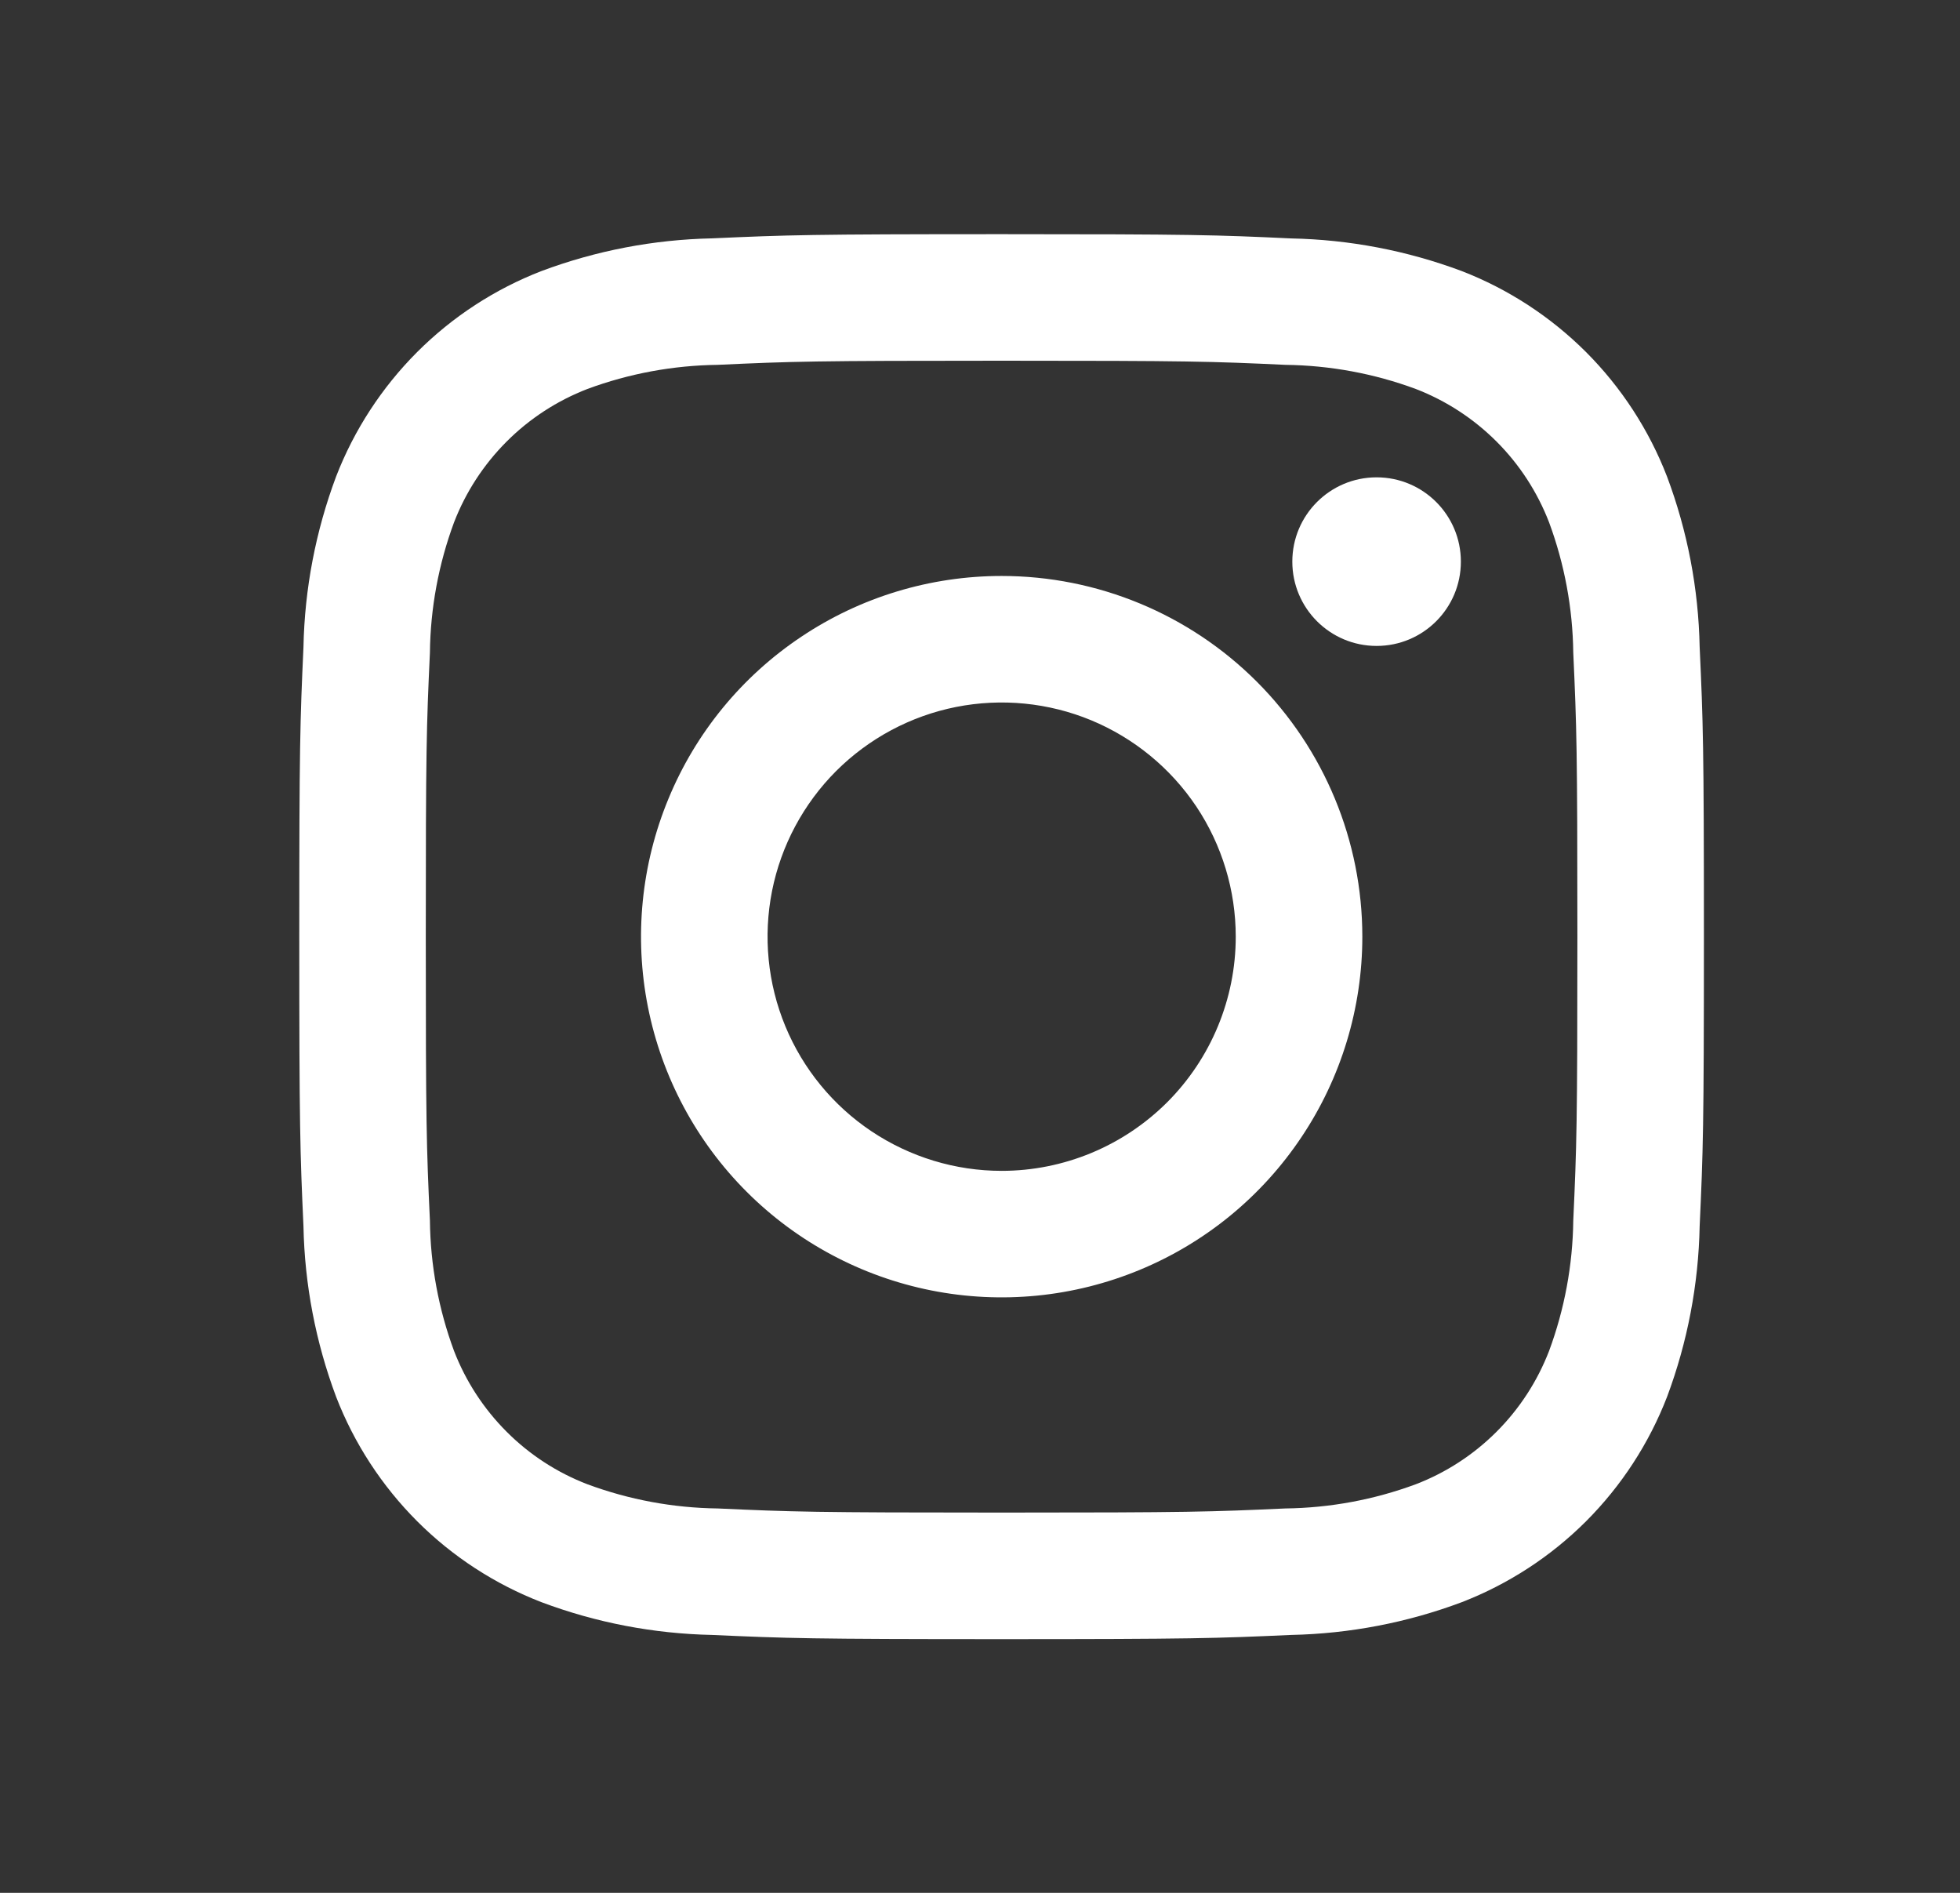
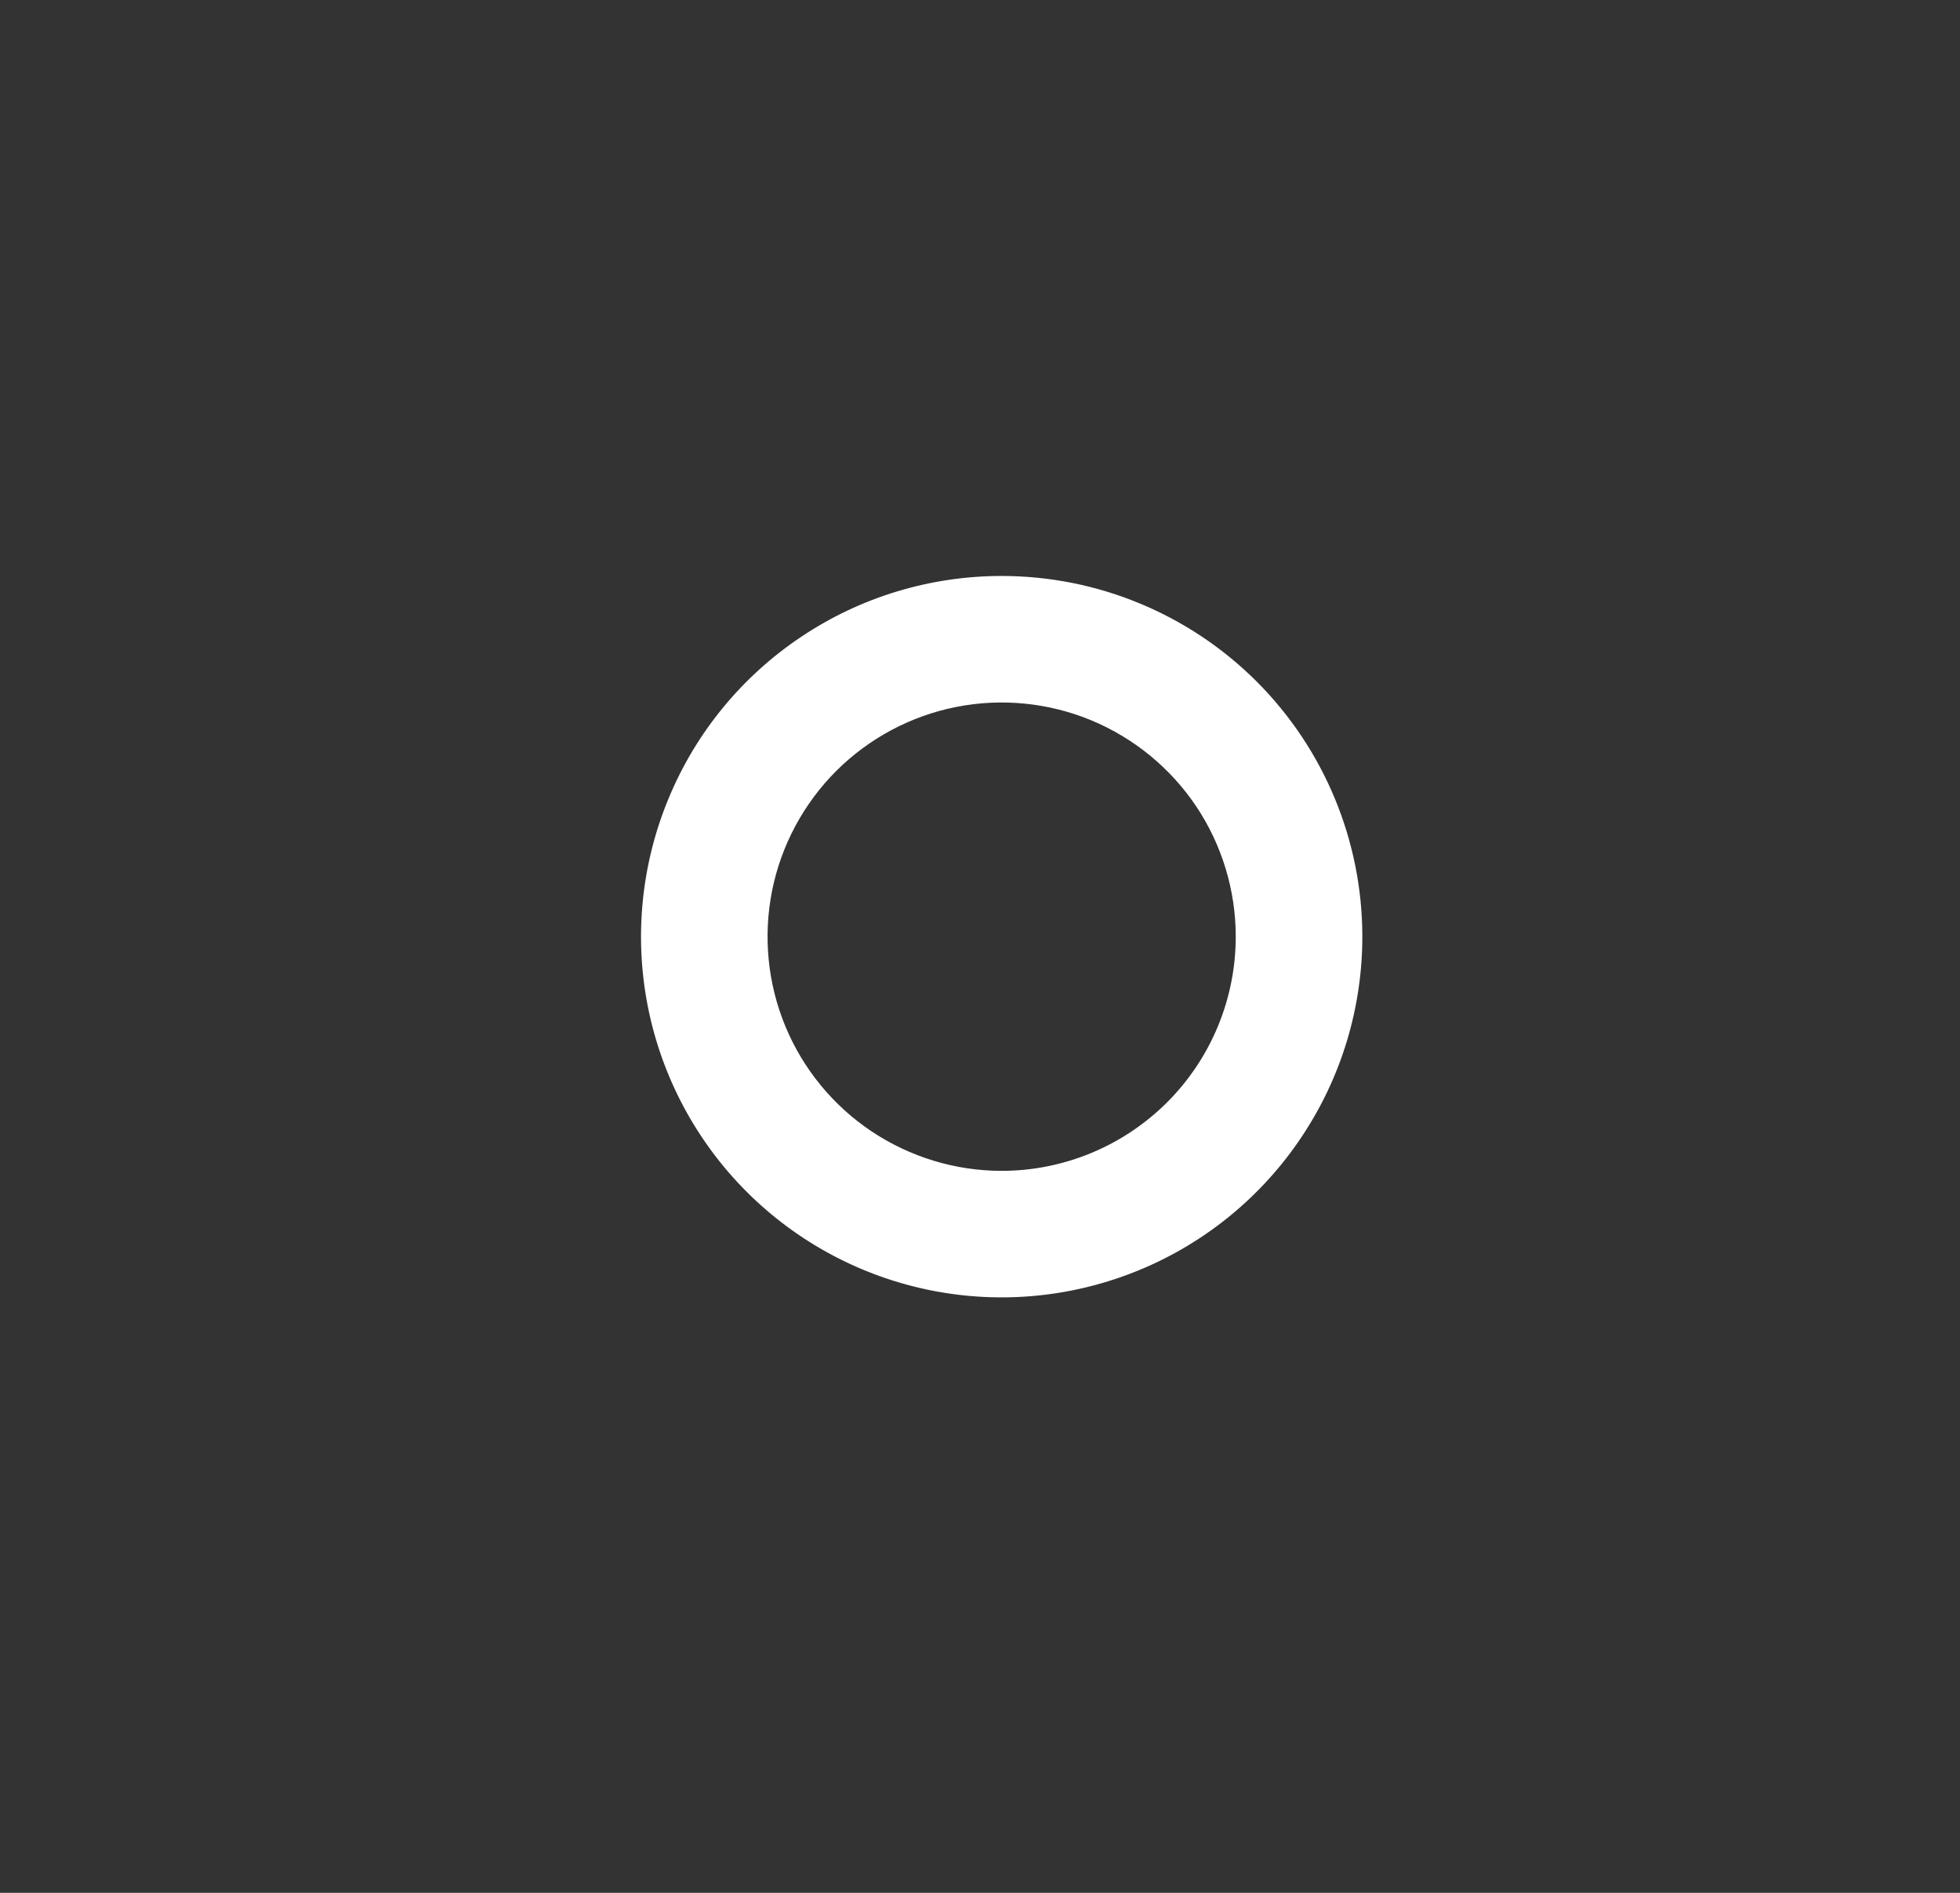
<svg xmlns="http://www.w3.org/2000/svg" width="29" height="28" viewBox="0 0 29 28" fill="none">
  <rect x="0" y="0" width="29" height="28" fill="#333333" stroke="none" />
-   <path d="M20.368 9.555C21.057 9.555 21.615 8.997 21.615 8.308C21.615 7.619 21.057 7.061 20.368 7.061C19.679 7.061 19.121 7.619 19.121 8.308C19.121 8.997 19.679 9.555 20.368 9.555Z" fill="white" />
  <path d="M14.82 8.52C13.765 8.52 12.733 8.832 11.856 9.419C10.978 10.005 10.294 10.838 9.891 11.814C9.487 12.789 9.381 13.861 9.587 14.897C9.793 15.932 10.301 16.883 11.047 17.629C11.793 18.375 12.744 18.883 13.779 19.089C14.815 19.295 15.887 19.189 16.863 18.785C17.837 18.382 18.671 17.698 19.257 16.82C19.844 15.943 20.157 14.911 20.157 13.856C20.157 12.44 19.594 11.083 18.594 10.082C17.593 9.082 16.236 8.52 14.82 8.52ZM14.82 17.32C14.135 17.32 13.466 17.116 12.896 16.736C12.326 16.355 11.882 15.814 11.62 15.181C11.358 14.548 11.29 13.852 11.423 13.18C11.557 12.508 11.887 11.891 12.371 11.406C12.856 10.922 13.473 10.592 14.145 10.458C14.817 10.325 15.513 10.393 16.146 10.655C16.779 10.918 17.32 11.362 17.701 11.931C18.081 12.501 18.284 13.171 18.284 13.856C18.284 14.774 17.919 15.655 17.27 16.305C16.62 16.954 15.739 17.32 14.82 17.32Z" fill="white" />
-   <path d="M14.819 5.336C17.594 5.336 17.923 5.346 19.018 5.397C19.677 5.405 20.33 5.525 20.948 5.754C21.396 5.927 21.803 6.192 22.143 6.532C22.483 6.872 22.747 7.279 22.92 7.727C23.149 8.345 23.27 8.998 23.278 9.656C23.328 10.752 23.339 11.081 23.339 13.856C23.339 16.632 23.328 16.959 23.278 18.055C23.27 18.713 23.149 19.366 22.92 19.984C22.747 20.432 22.483 20.839 22.143 21.179C21.803 21.519 21.396 21.784 20.948 21.956C20.33 22.185 19.677 22.306 19.018 22.314C17.923 22.364 17.594 22.375 14.819 22.375C12.045 22.375 11.716 22.364 10.62 22.314C9.961 22.306 9.309 22.185 8.691 21.956C8.243 21.784 7.835 21.519 7.496 21.179C7.156 20.839 6.891 20.432 6.718 19.984C6.489 19.366 6.368 18.713 6.361 18.055C6.31 16.959 6.3 16.63 6.3 13.855C6.3 11.081 6.31 10.752 6.361 9.656C6.368 8.998 6.489 8.345 6.718 7.727C6.891 7.279 7.156 6.872 7.496 6.532C7.835 6.192 8.243 5.927 8.691 5.754C9.309 5.525 9.961 5.405 10.62 5.397C11.716 5.346 12.045 5.336 14.819 5.336ZM14.819 3.464C11.997 3.464 11.643 3.476 10.534 3.526C9.673 3.544 8.82 3.707 8.013 4.009C7.322 4.276 6.695 4.685 6.172 5.208C5.649 5.732 5.24 6.359 4.973 7.049C4.671 7.856 4.507 8.709 4.49 9.572C4.44 10.68 4.428 11.032 4.428 13.855C4.428 16.678 4.44 17.032 4.49 18.14C4.507 19.002 4.671 19.855 4.973 20.662C5.24 21.352 5.649 21.979 6.172 22.503C6.695 23.026 7.322 23.434 8.013 23.701C8.82 24.004 9.673 24.167 10.535 24.185C11.644 24.235 11.997 24.247 14.819 24.247C17.642 24.247 17.996 24.235 19.104 24.185C19.966 24.167 20.819 24.004 21.627 23.701C22.317 23.434 22.944 23.026 23.468 22.503C23.991 21.979 24.399 21.352 24.666 20.662C24.968 19.854 25.131 19.001 25.148 18.139C25.199 17.031 25.211 16.678 25.211 13.855C25.211 11.032 25.199 10.679 25.148 9.571C25.131 8.709 24.968 7.856 24.665 7.049C24.398 6.359 23.99 5.732 23.467 5.208C22.943 4.685 22.316 4.276 21.626 4.009C20.818 3.707 19.965 3.544 19.103 3.527C17.995 3.475 17.642 3.464 14.819 3.464Z" fill="white" />
</svg>